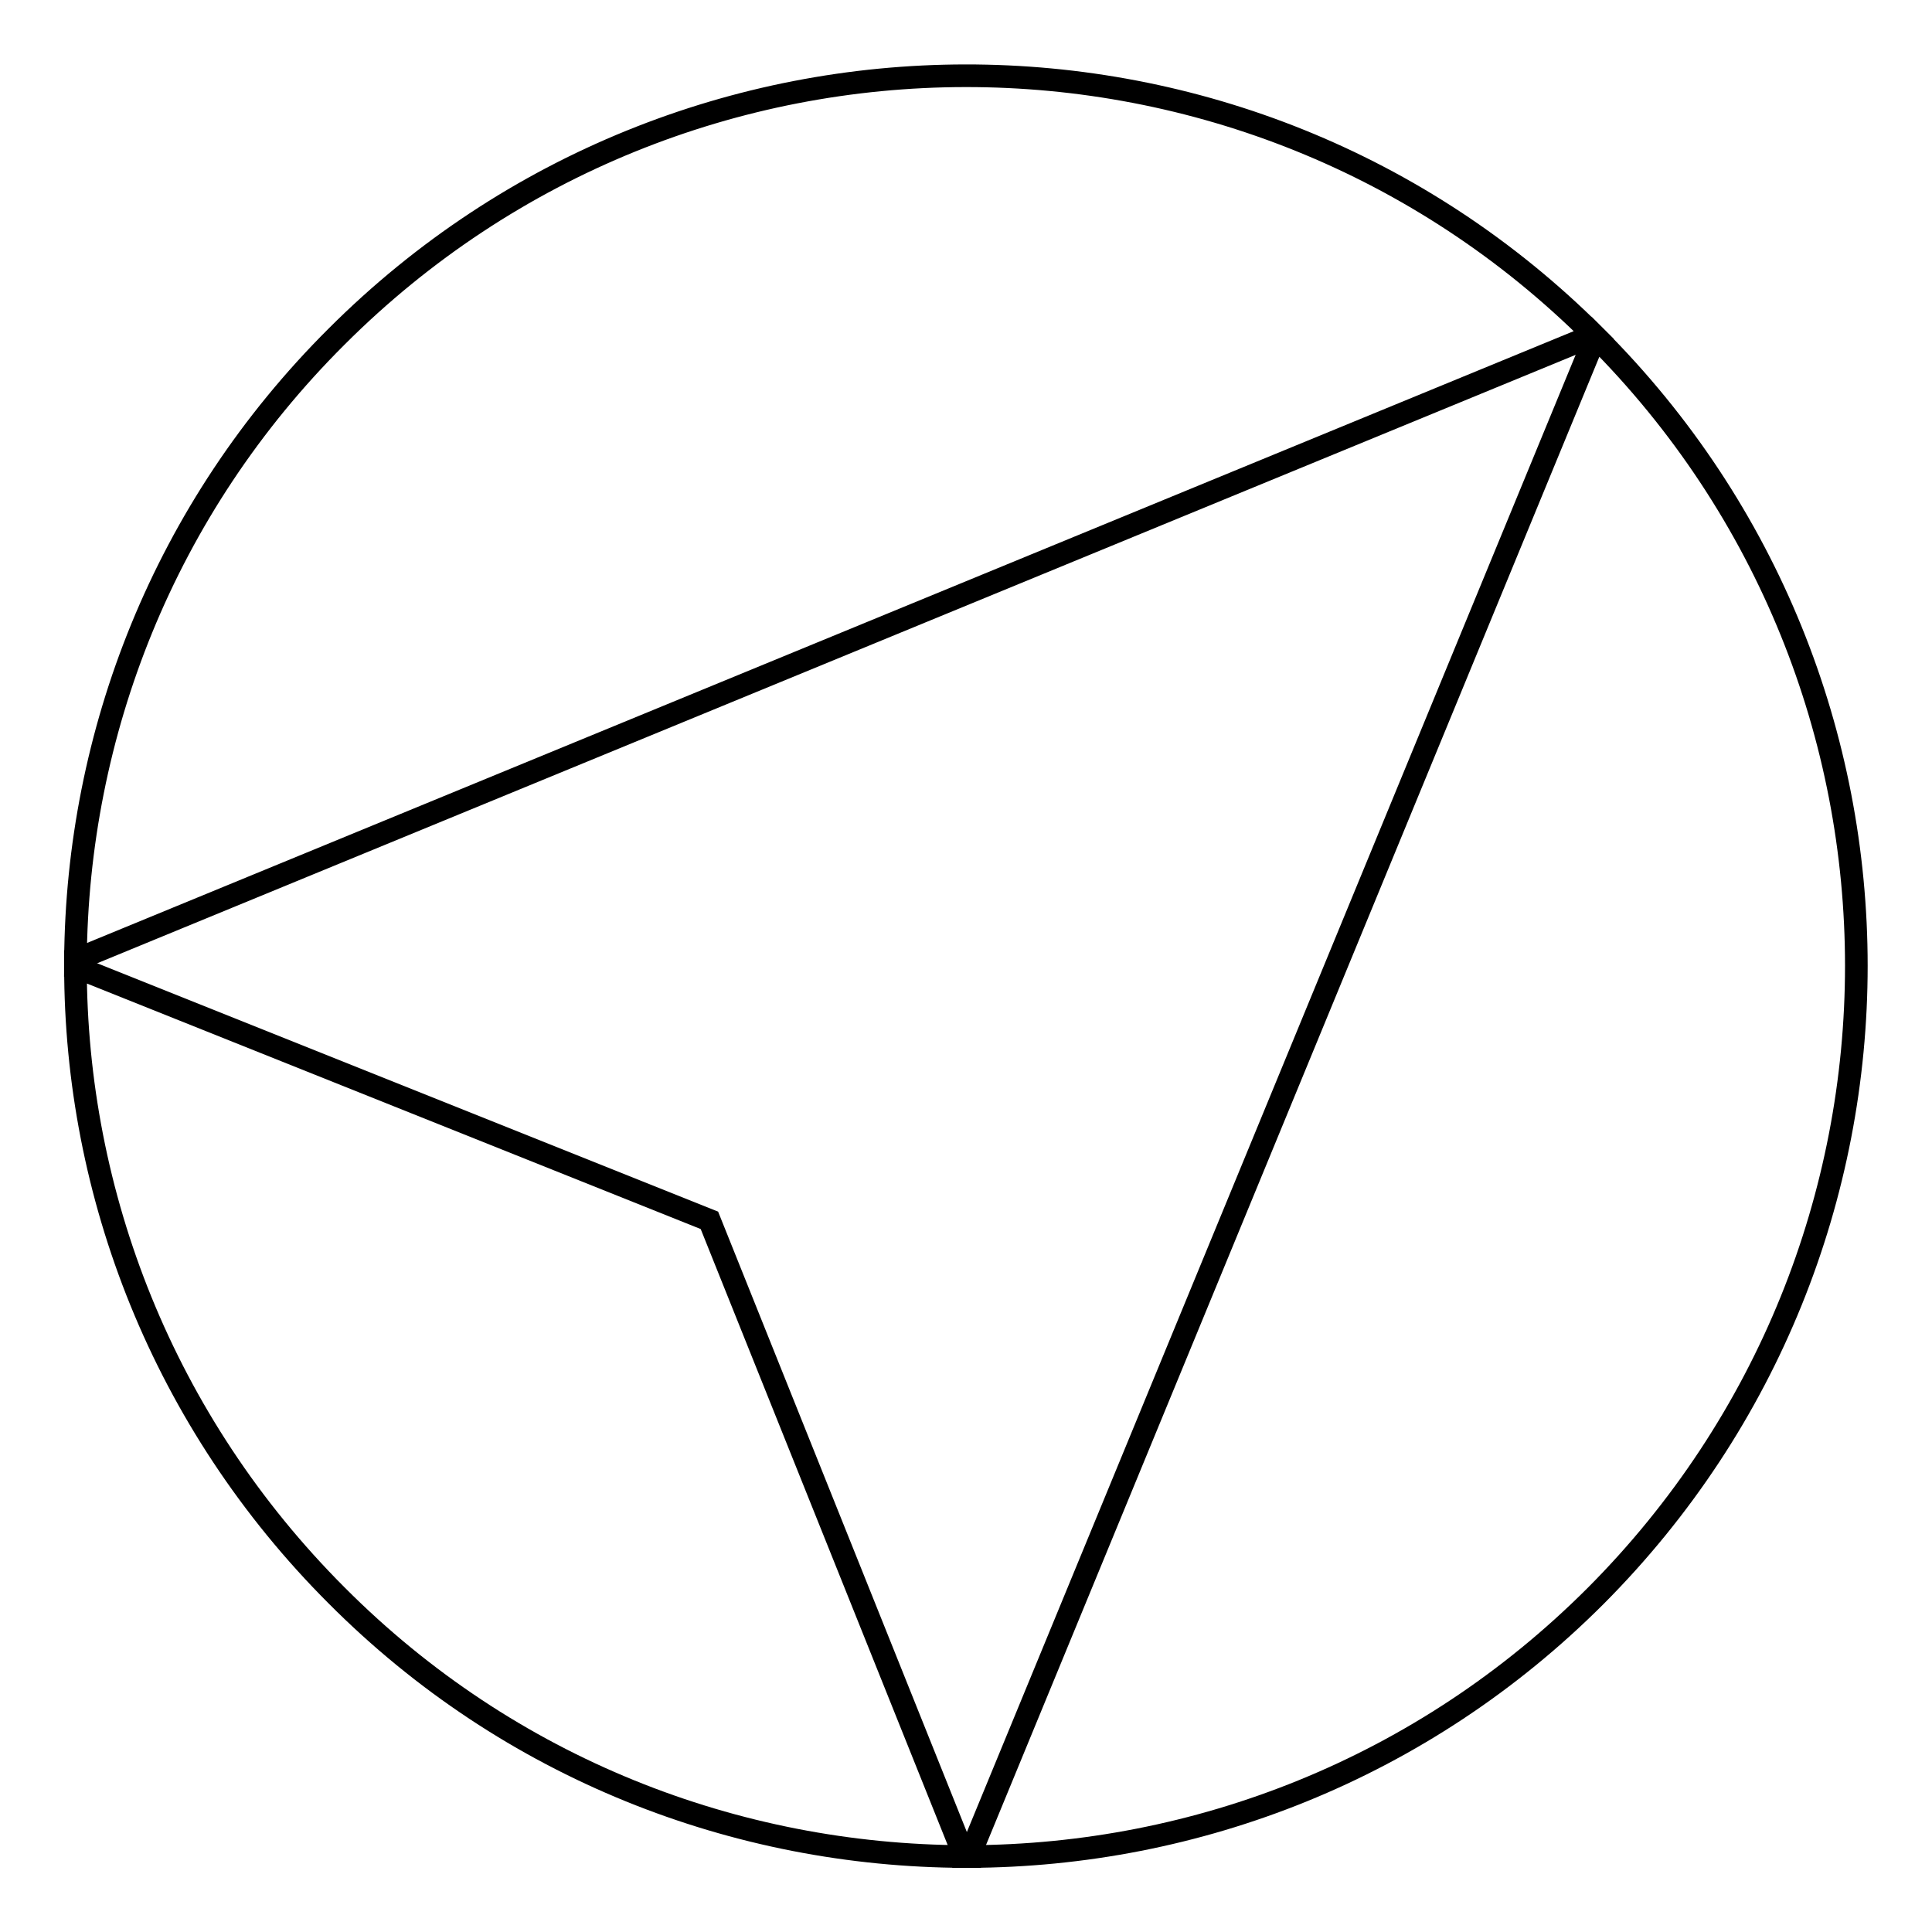
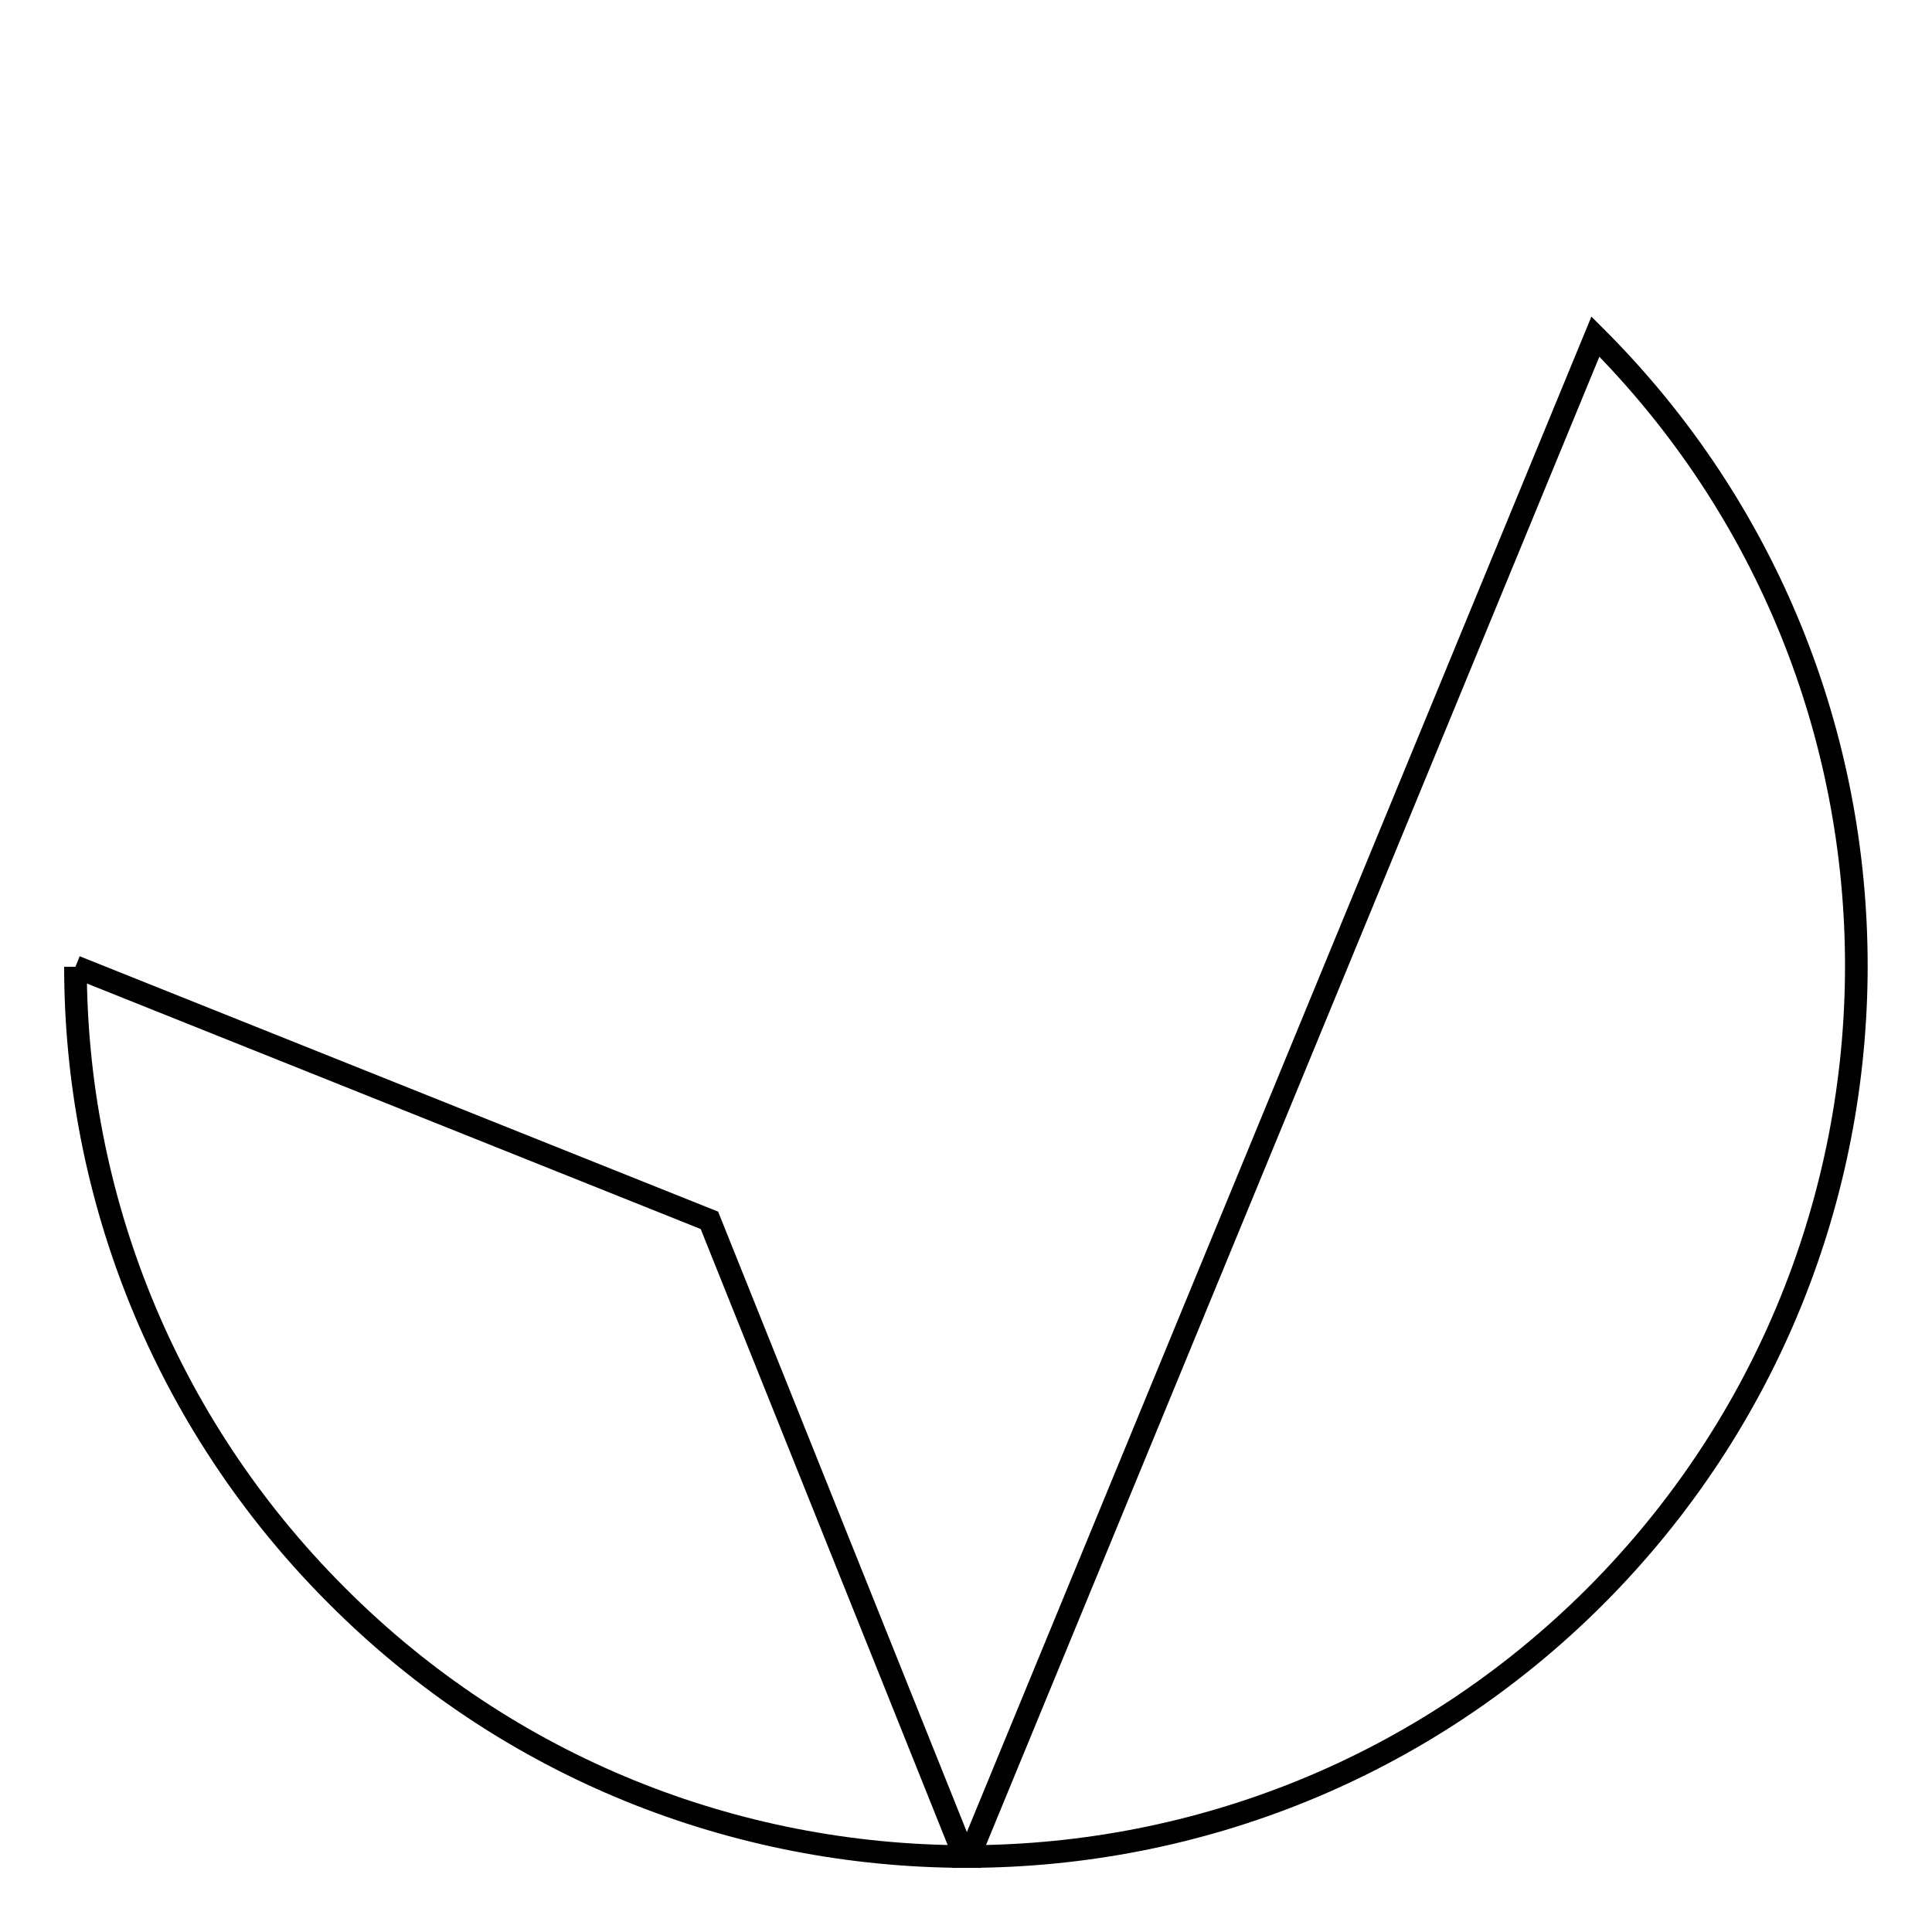
<svg xmlns="http://www.w3.org/2000/svg" version="1.1" x="0px" y="0px" viewBox="0 0 256 256" enable-background="new 0 0 256 256" xml:space="preserve">
  <g>
    <g>
-       <path stroke-width="3" fill-opacity="0" stroke="#000000" d="M44.6,44.6C21.7,67.4,10.2,97.3,10,127.2l201.2-82.8C165.2-1.5,90.6-1.4,44.6,44.6z" />
      <path stroke-width="3" fill-opacity="0" stroke="#000000" d="M211.4,44.6L211.4,44.6l-83,201.4c30.1-0.1,60.1-11.6,83-34.5C257.5,165.3,257.5,90.6,211.4,44.6z" />
-       <path stroke-width="3" fill-opacity="0" stroke="#000000" d="M10,128.1c0,30.1,11.6,60.3,34.6,83.3c22.9,23,53,34.5,83.2,34.6L94,161.7L10,128.1z" />
+       <path stroke-width="3" fill-opacity="0" stroke="#000000" d="M10,128.1c0,30.1,11.6,60.3,34.6,83.3c22.9,23,53,34.5,83.2,34.6L94,161.7L10,128.1" />
    </g>
  </g>
</svg>